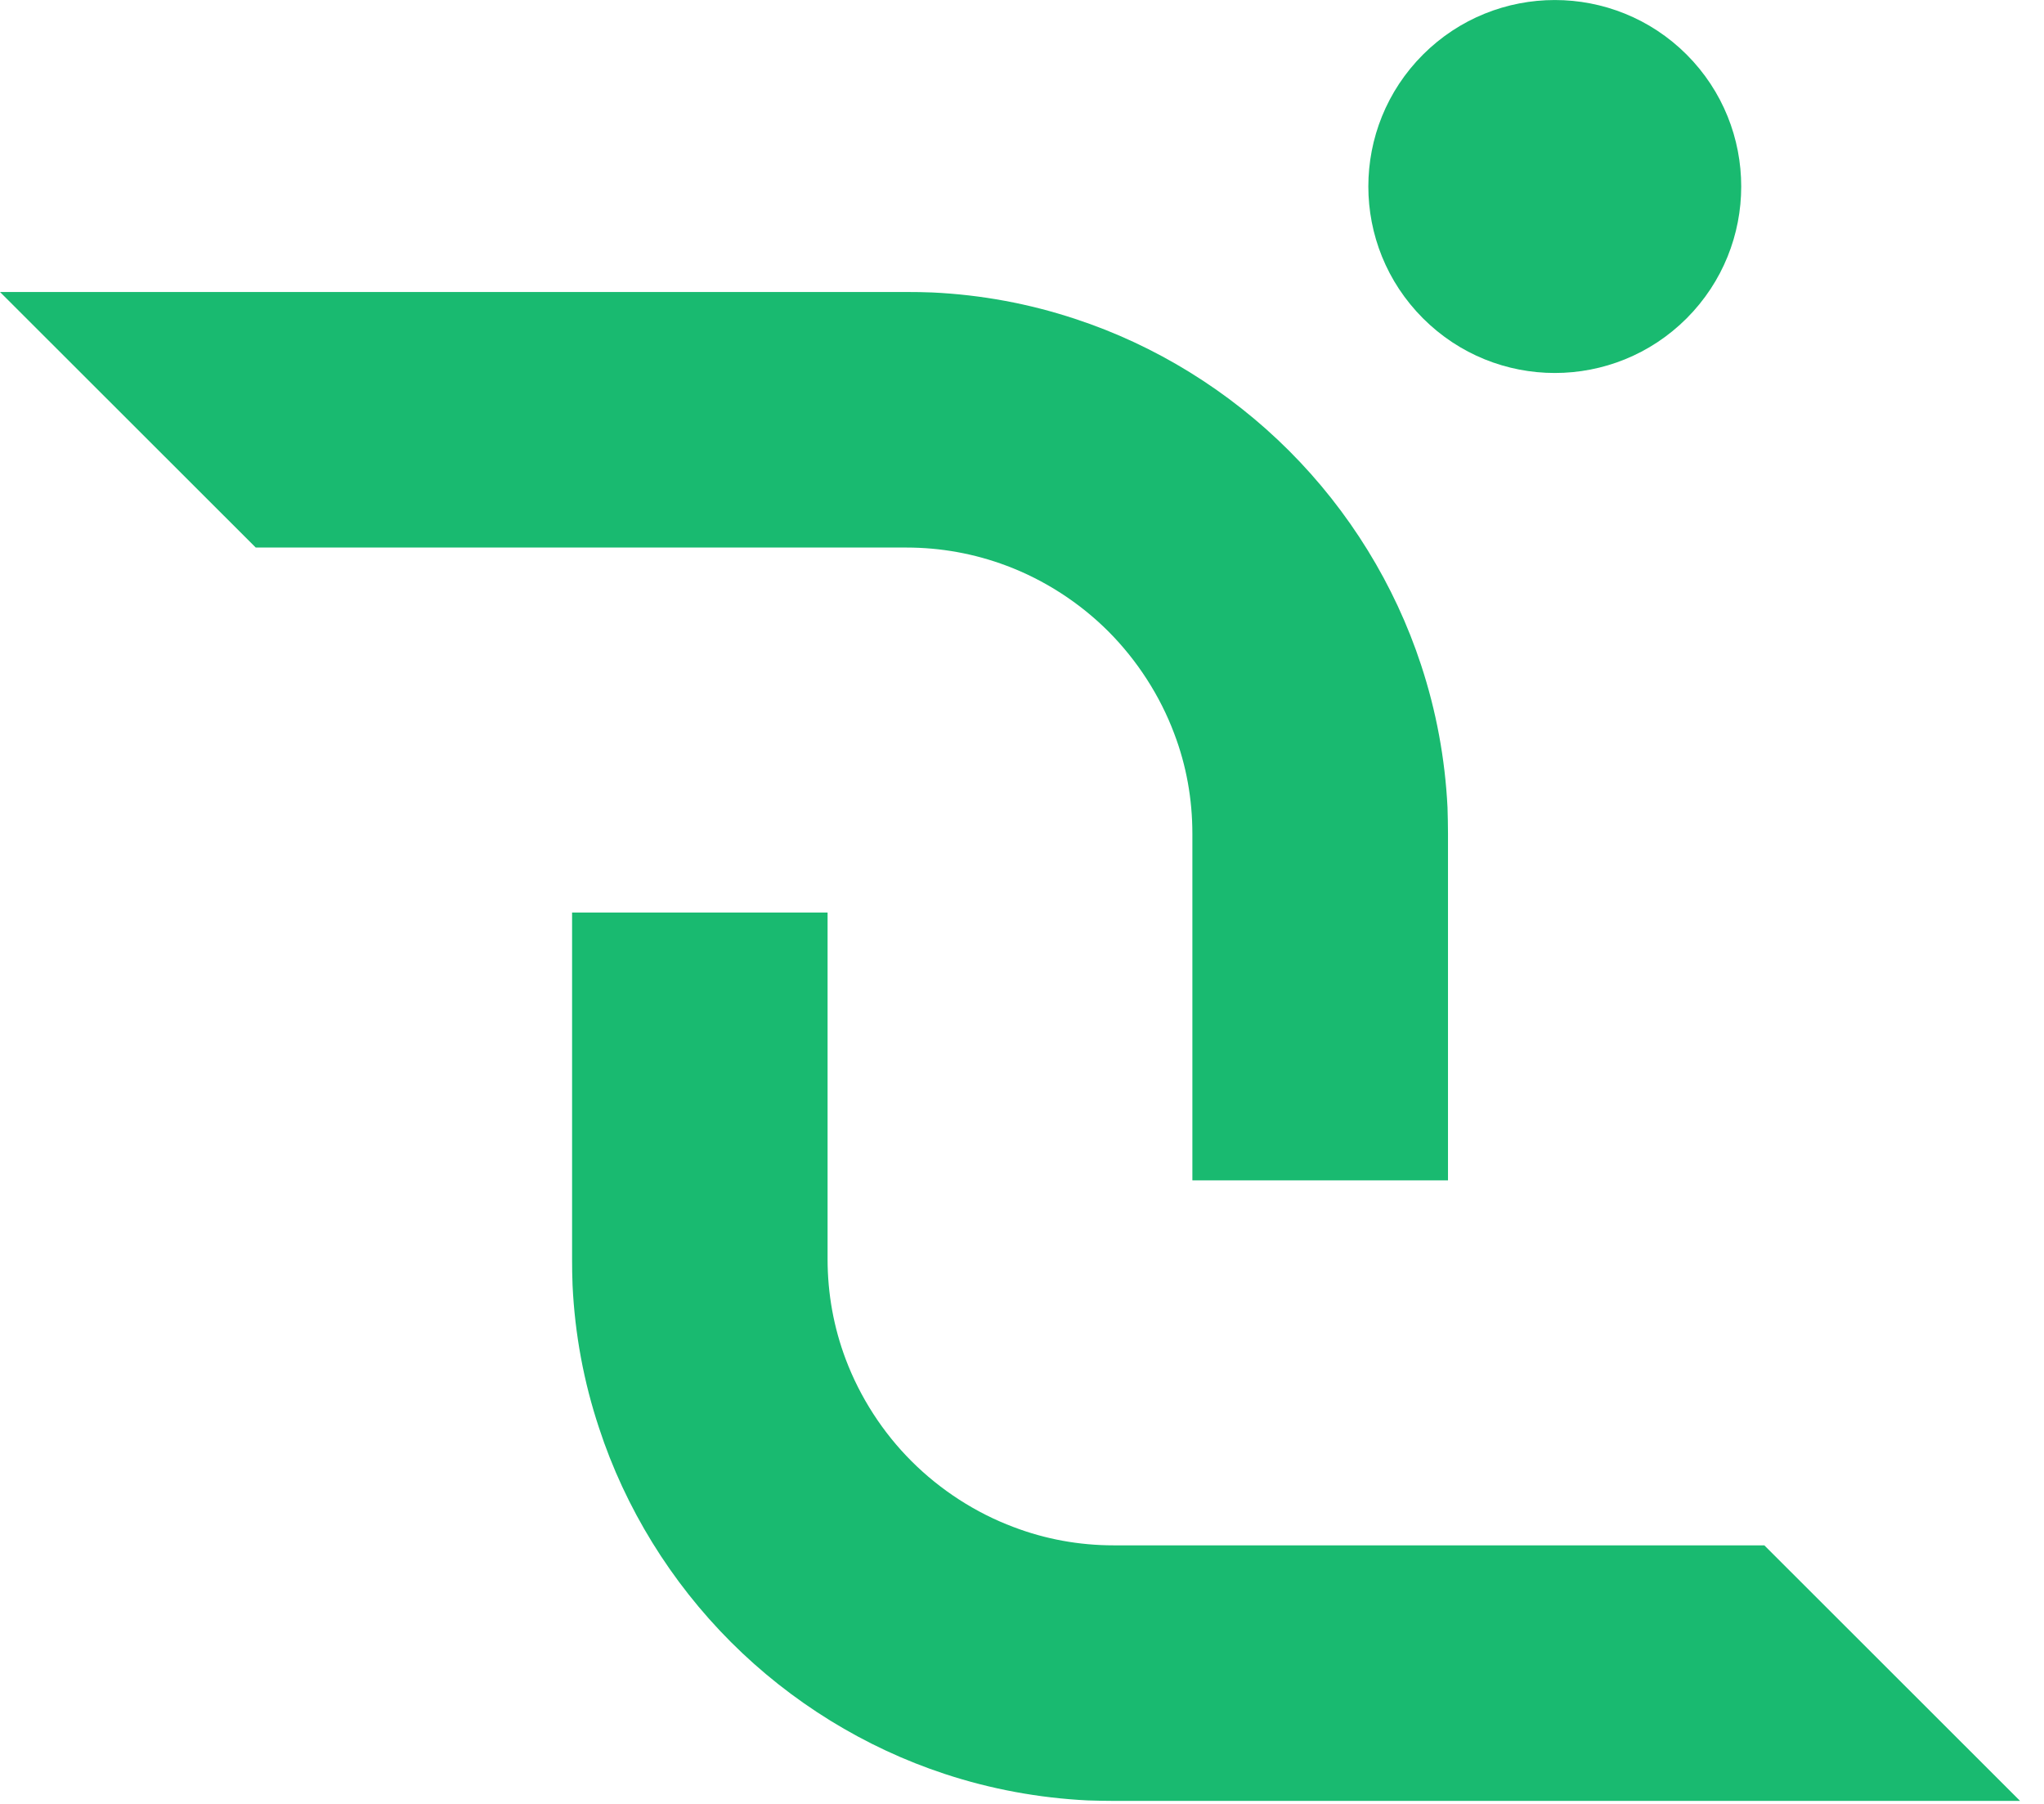
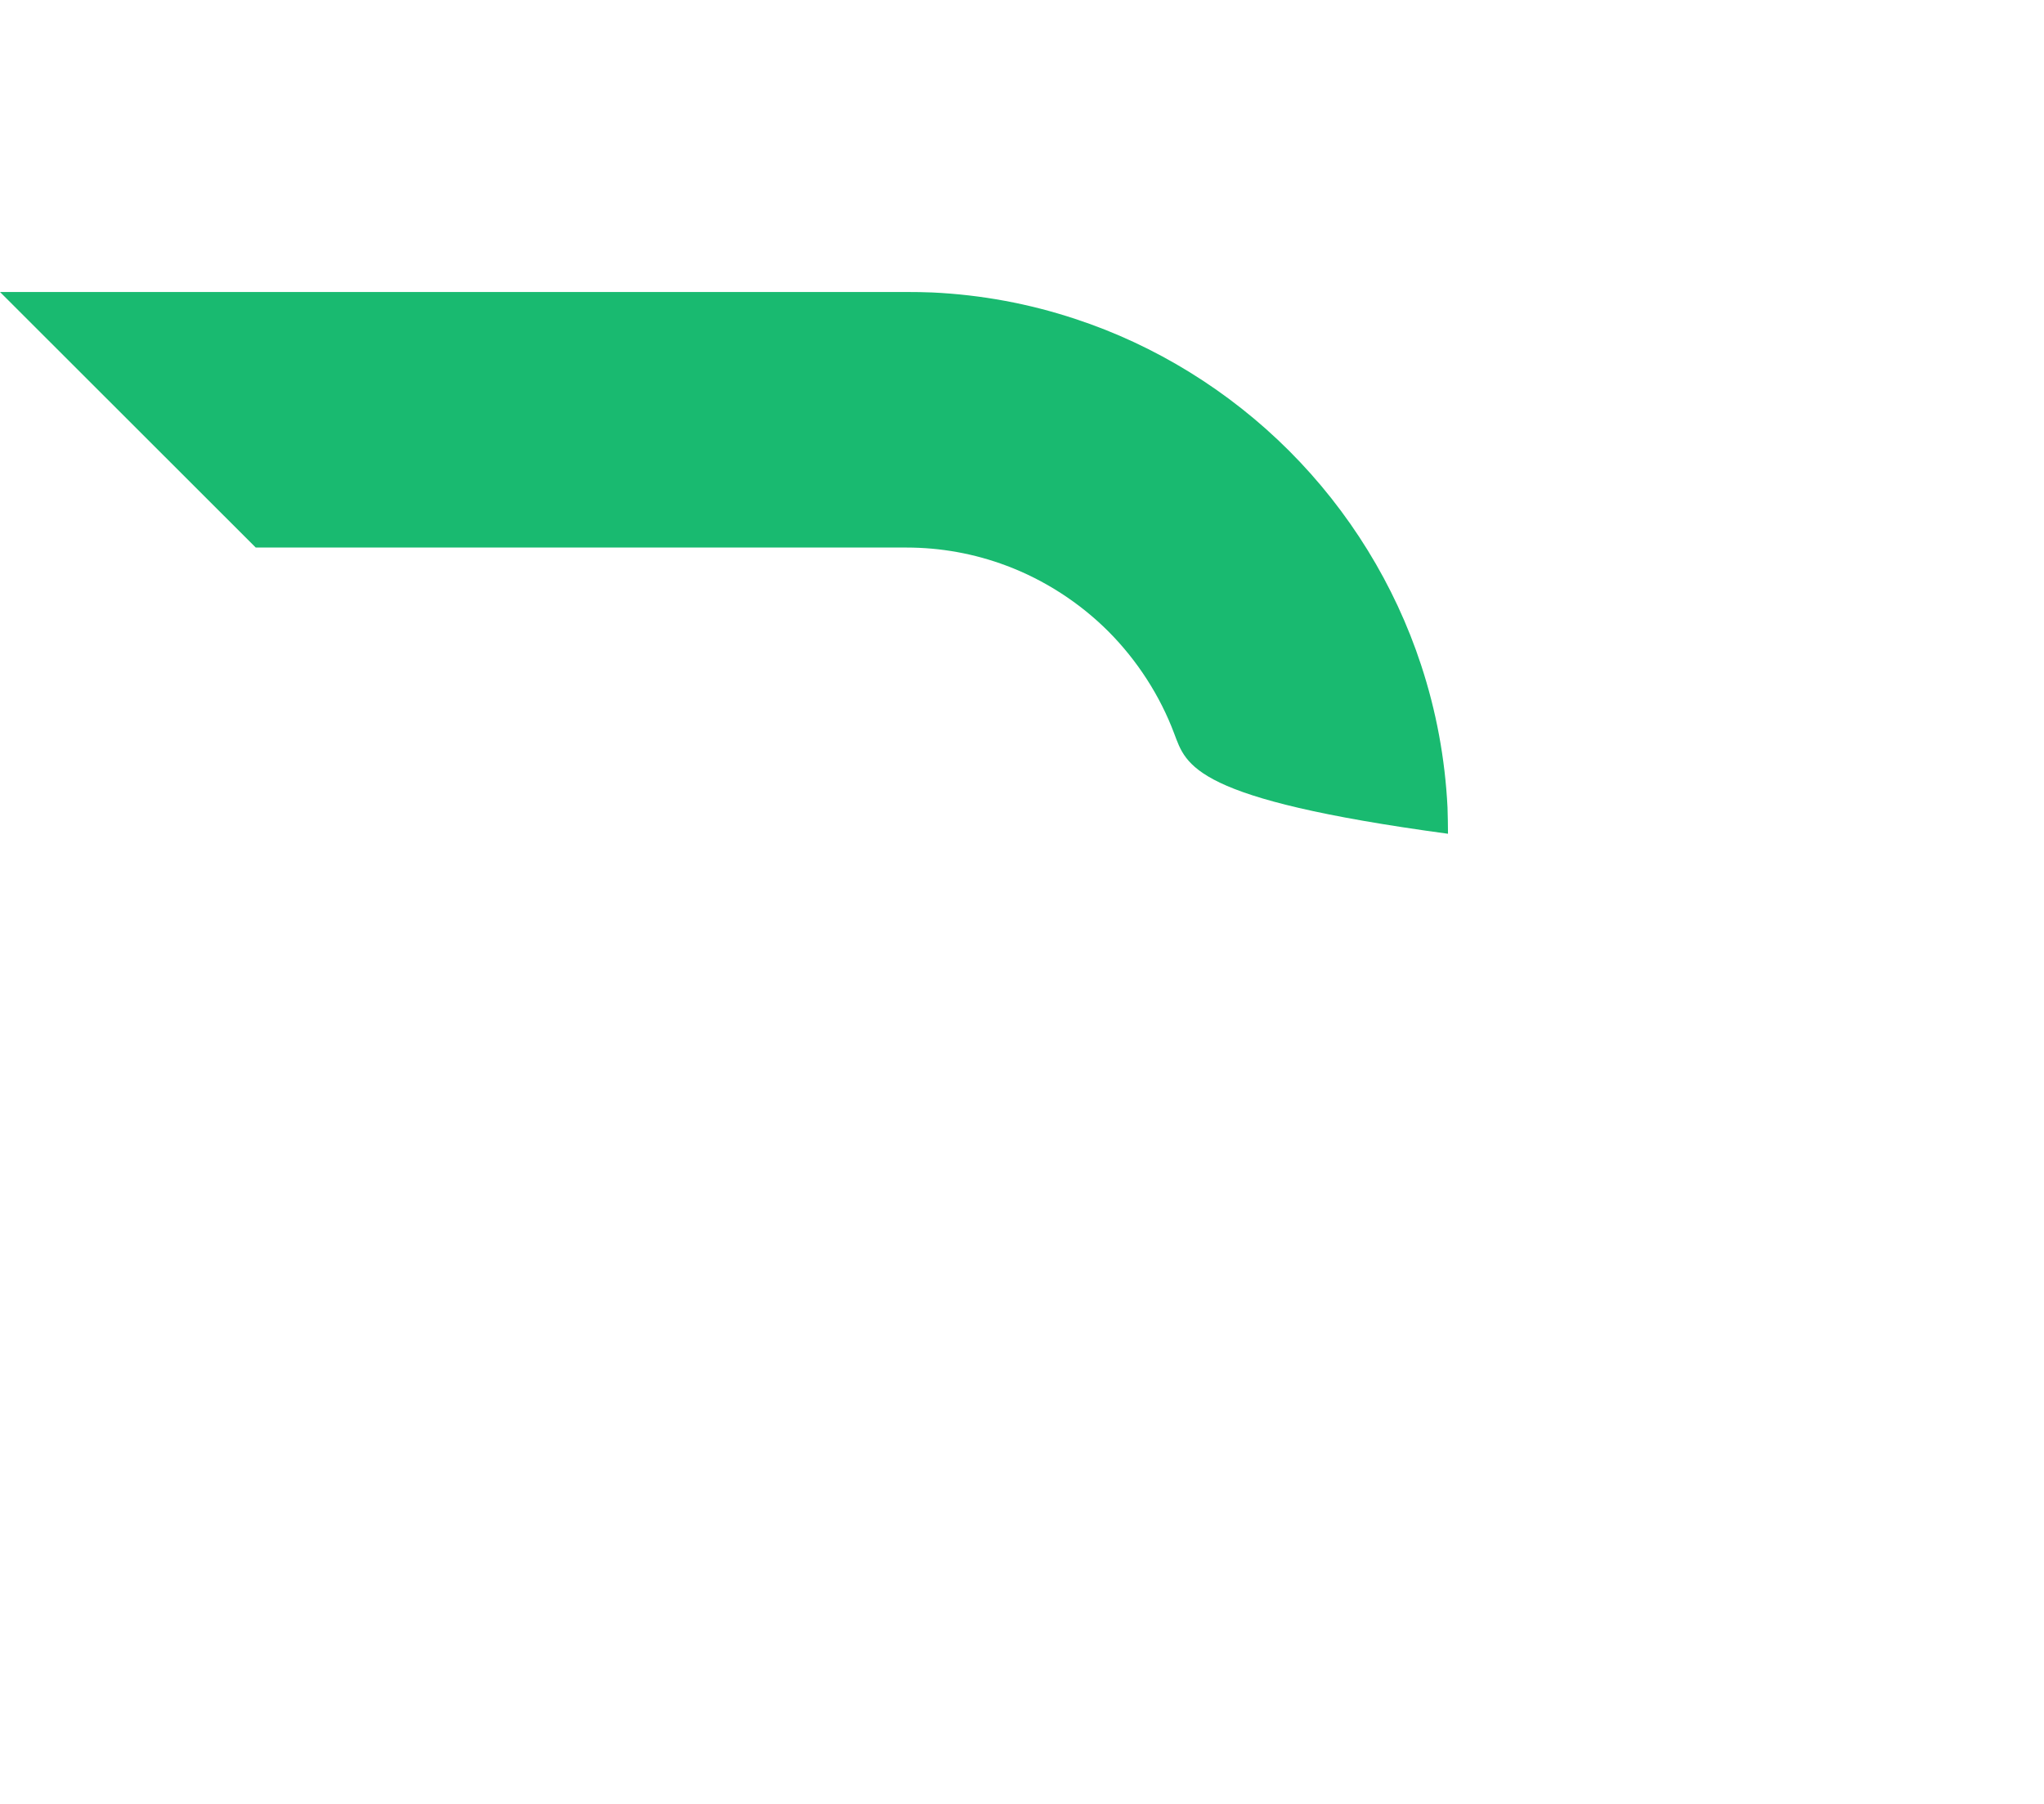
<svg xmlns="http://www.w3.org/2000/svg" width="17" height="15" viewBox="0 0 17 15" fill="none">
-   <path d="M12.043 6.933V9.815H9.917V6.933C9.917 6.645 9.867 6.365 9.766 6.1C9.648 5.785 9.458 5.491 9.219 5.251C8.98 5.012 8.686 4.822 8.371 4.704C8.105 4.604 7.825 4.553 7.538 4.553H2.127L0 2.428H7.538C7.611 2.428 7.683 2.429 7.755 2.432C8.16 2.451 8.56 2.525 8.943 2.652C9.608 2.87 10.223 3.25 10.722 3.749C11.221 4.248 11.6 4.862 11.819 5.529C11.945 5.911 12.019 6.31 12.039 6.714C12.041 6.787 12.043 6.86 12.043 6.933Z" fill="#19BA70" />
-   <path d="M14.028 0.454C13.422 -0.151 12.441 -0.151 11.835 0.454C11.229 1.06 11.229 2.041 11.835 2.647C12.441 3.253 13.422 3.253 14.028 2.647C14.633 2.041 14.633 1.06 14.028 0.454Z" fill="#19BA70" />
-   <path d="M4.758 10.47V7.588H6.883V10.47C6.883 10.757 6.934 11.038 7.034 11.303C7.153 11.618 7.342 11.912 7.582 12.151C7.821 12.39 8.115 12.58 8.43 12.698C8.695 12.799 8.976 12.85 9.263 12.85H14.674L16.801 14.975H9.263C9.19 14.975 9.117 14.973 9.046 14.971C8.64 14.951 8.24 14.877 7.858 14.751C7.192 14.532 6.578 14.153 6.079 13.654C5.58 13.155 5.2 12.54 4.982 11.873C4.855 11.491 4.781 11.092 4.762 10.688C4.759 10.616 4.758 10.543 4.758 10.47Z" fill="#19BA70" />
+   <path d="M12.043 6.933V9.815V6.933C9.917 6.645 9.867 6.365 9.766 6.1C9.648 5.785 9.458 5.491 9.219 5.251C8.98 5.012 8.686 4.822 8.371 4.704C8.105 4.604 7.825 4.553 7.538 4.553H2.127L0 2.428H7.538C7.611 2.428 7.683 2.429 7.755 2.432C8.16 2.451 8.56 2.525 8.943 2.652C9.608 2.87 10.223 3.25 10.722 3.749C11.221 4.248 11.6 4.862 11.819 5.529C11.945 5.911 12.019 6.31 12.039 6.714C12.041 6.787 12.043 6.86 12.043 6.933Z" fill="#19BA70" />
</svg>